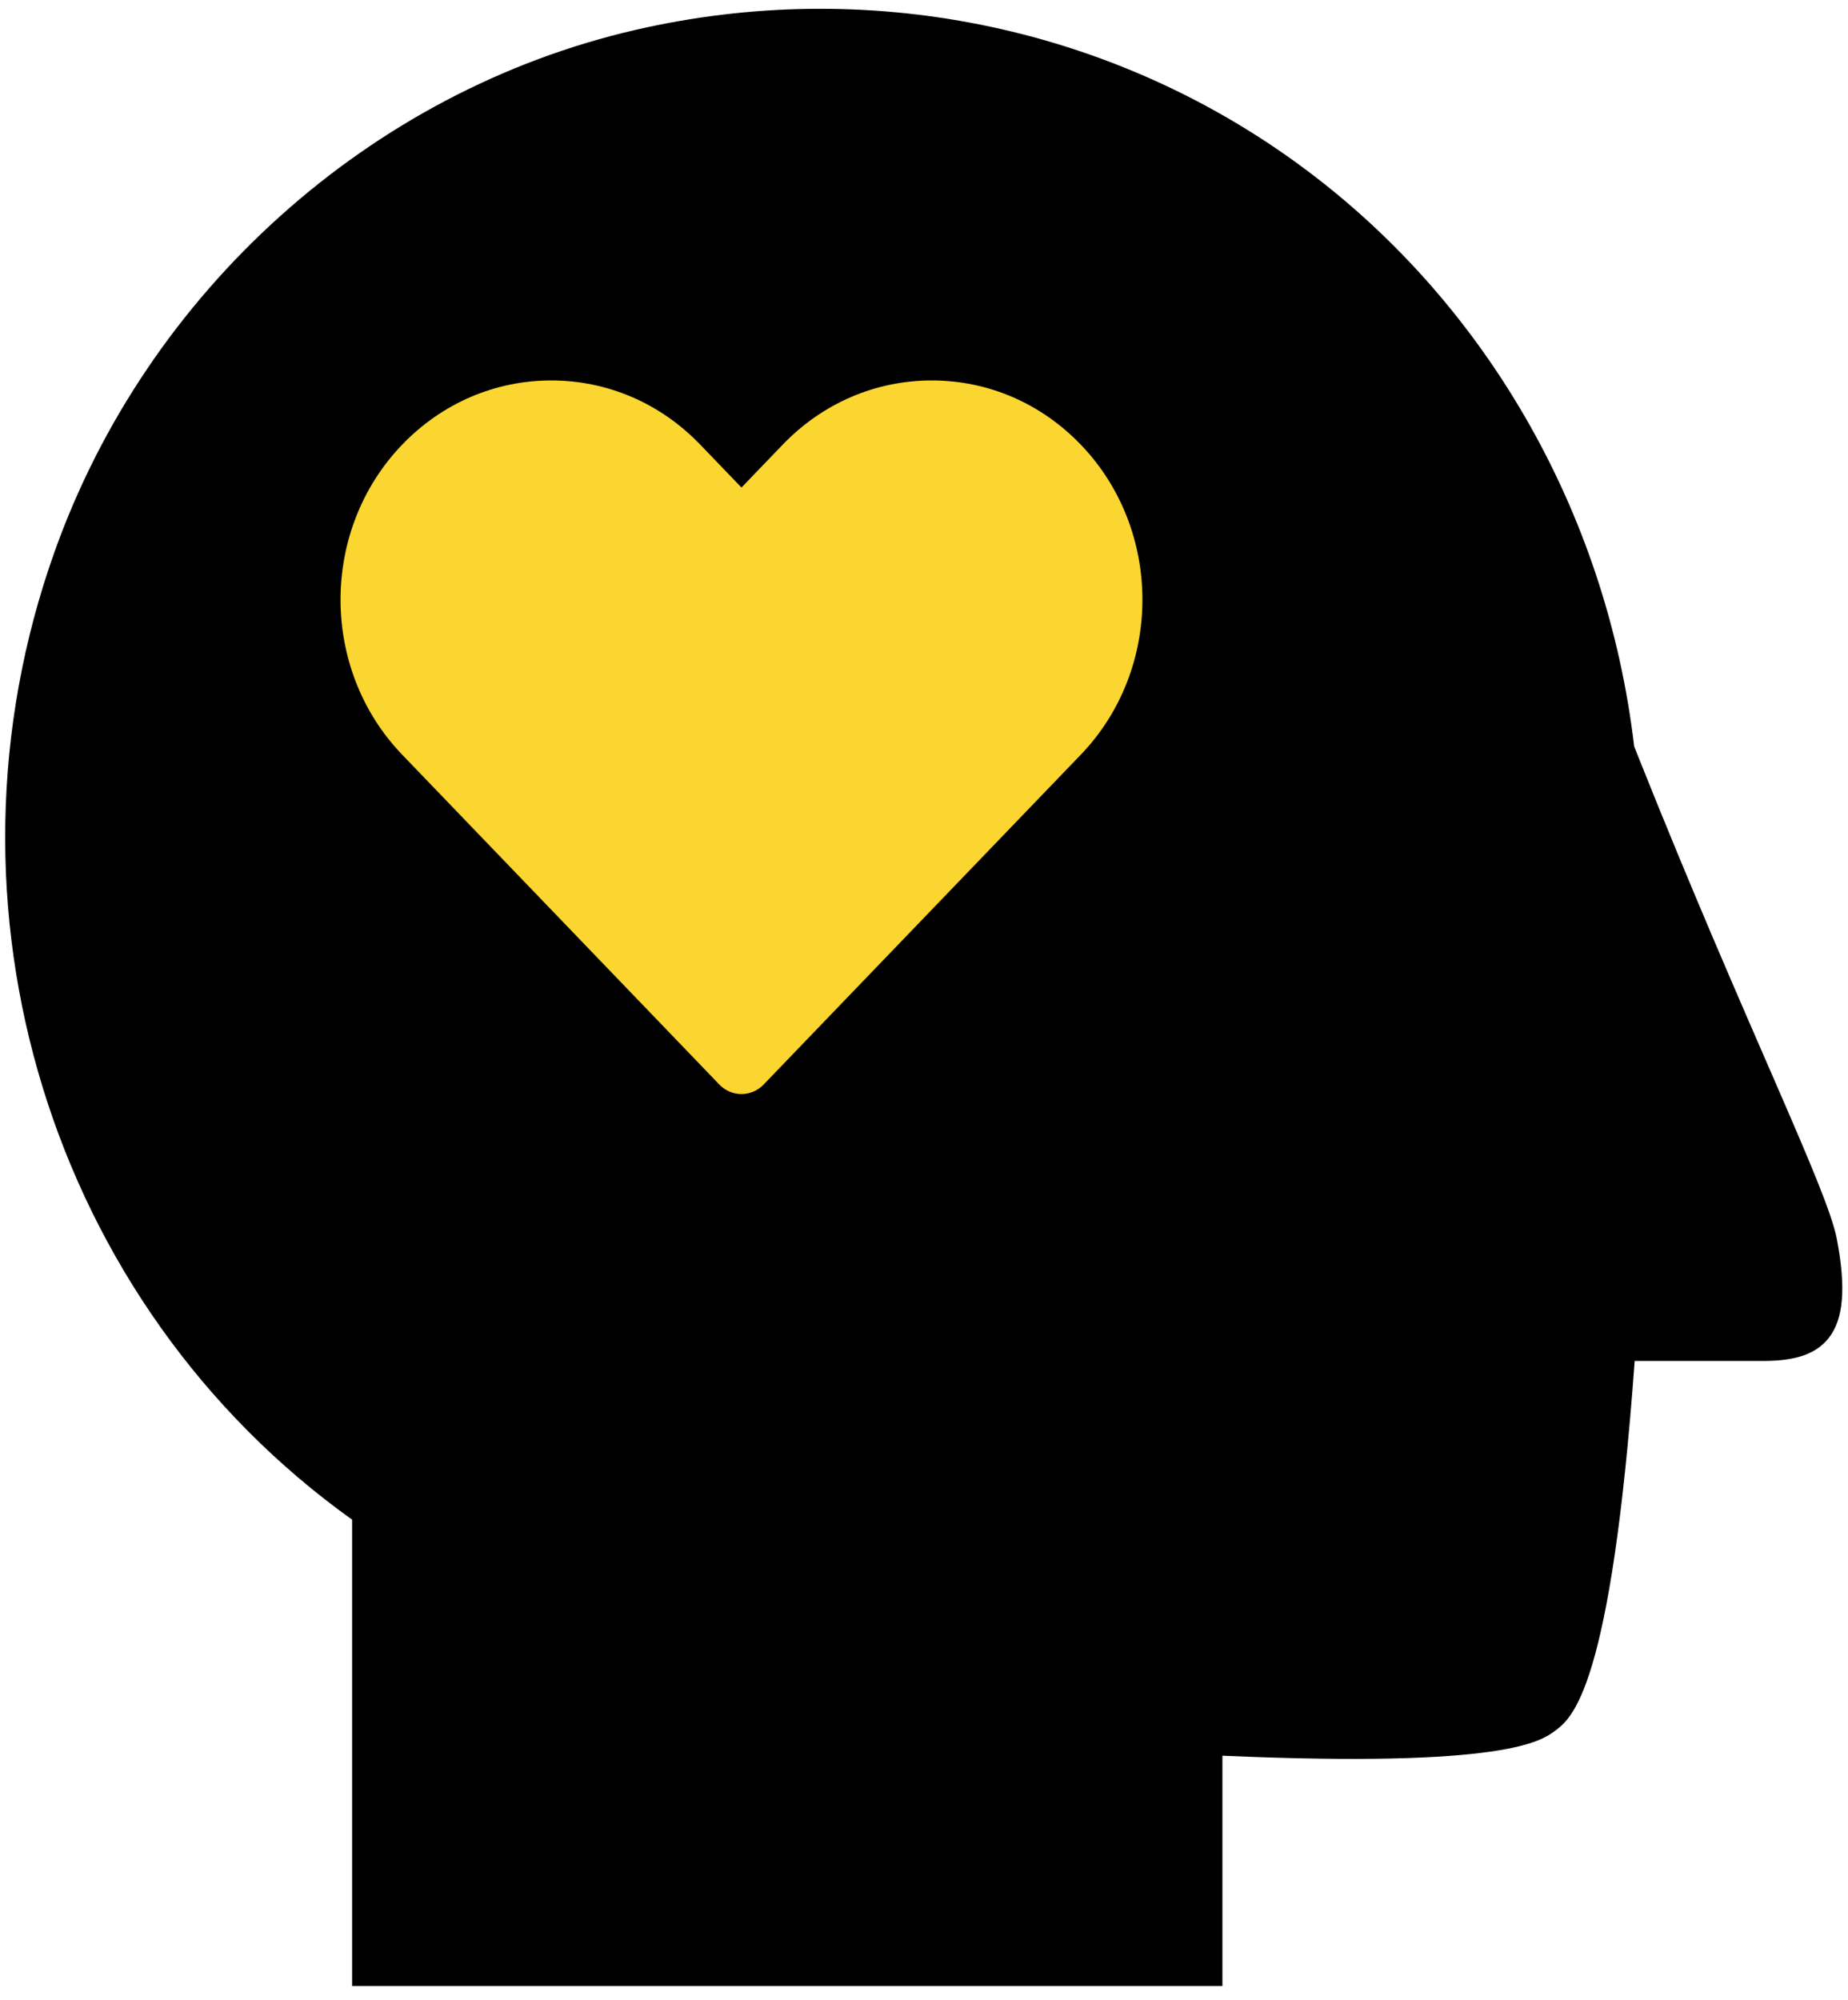
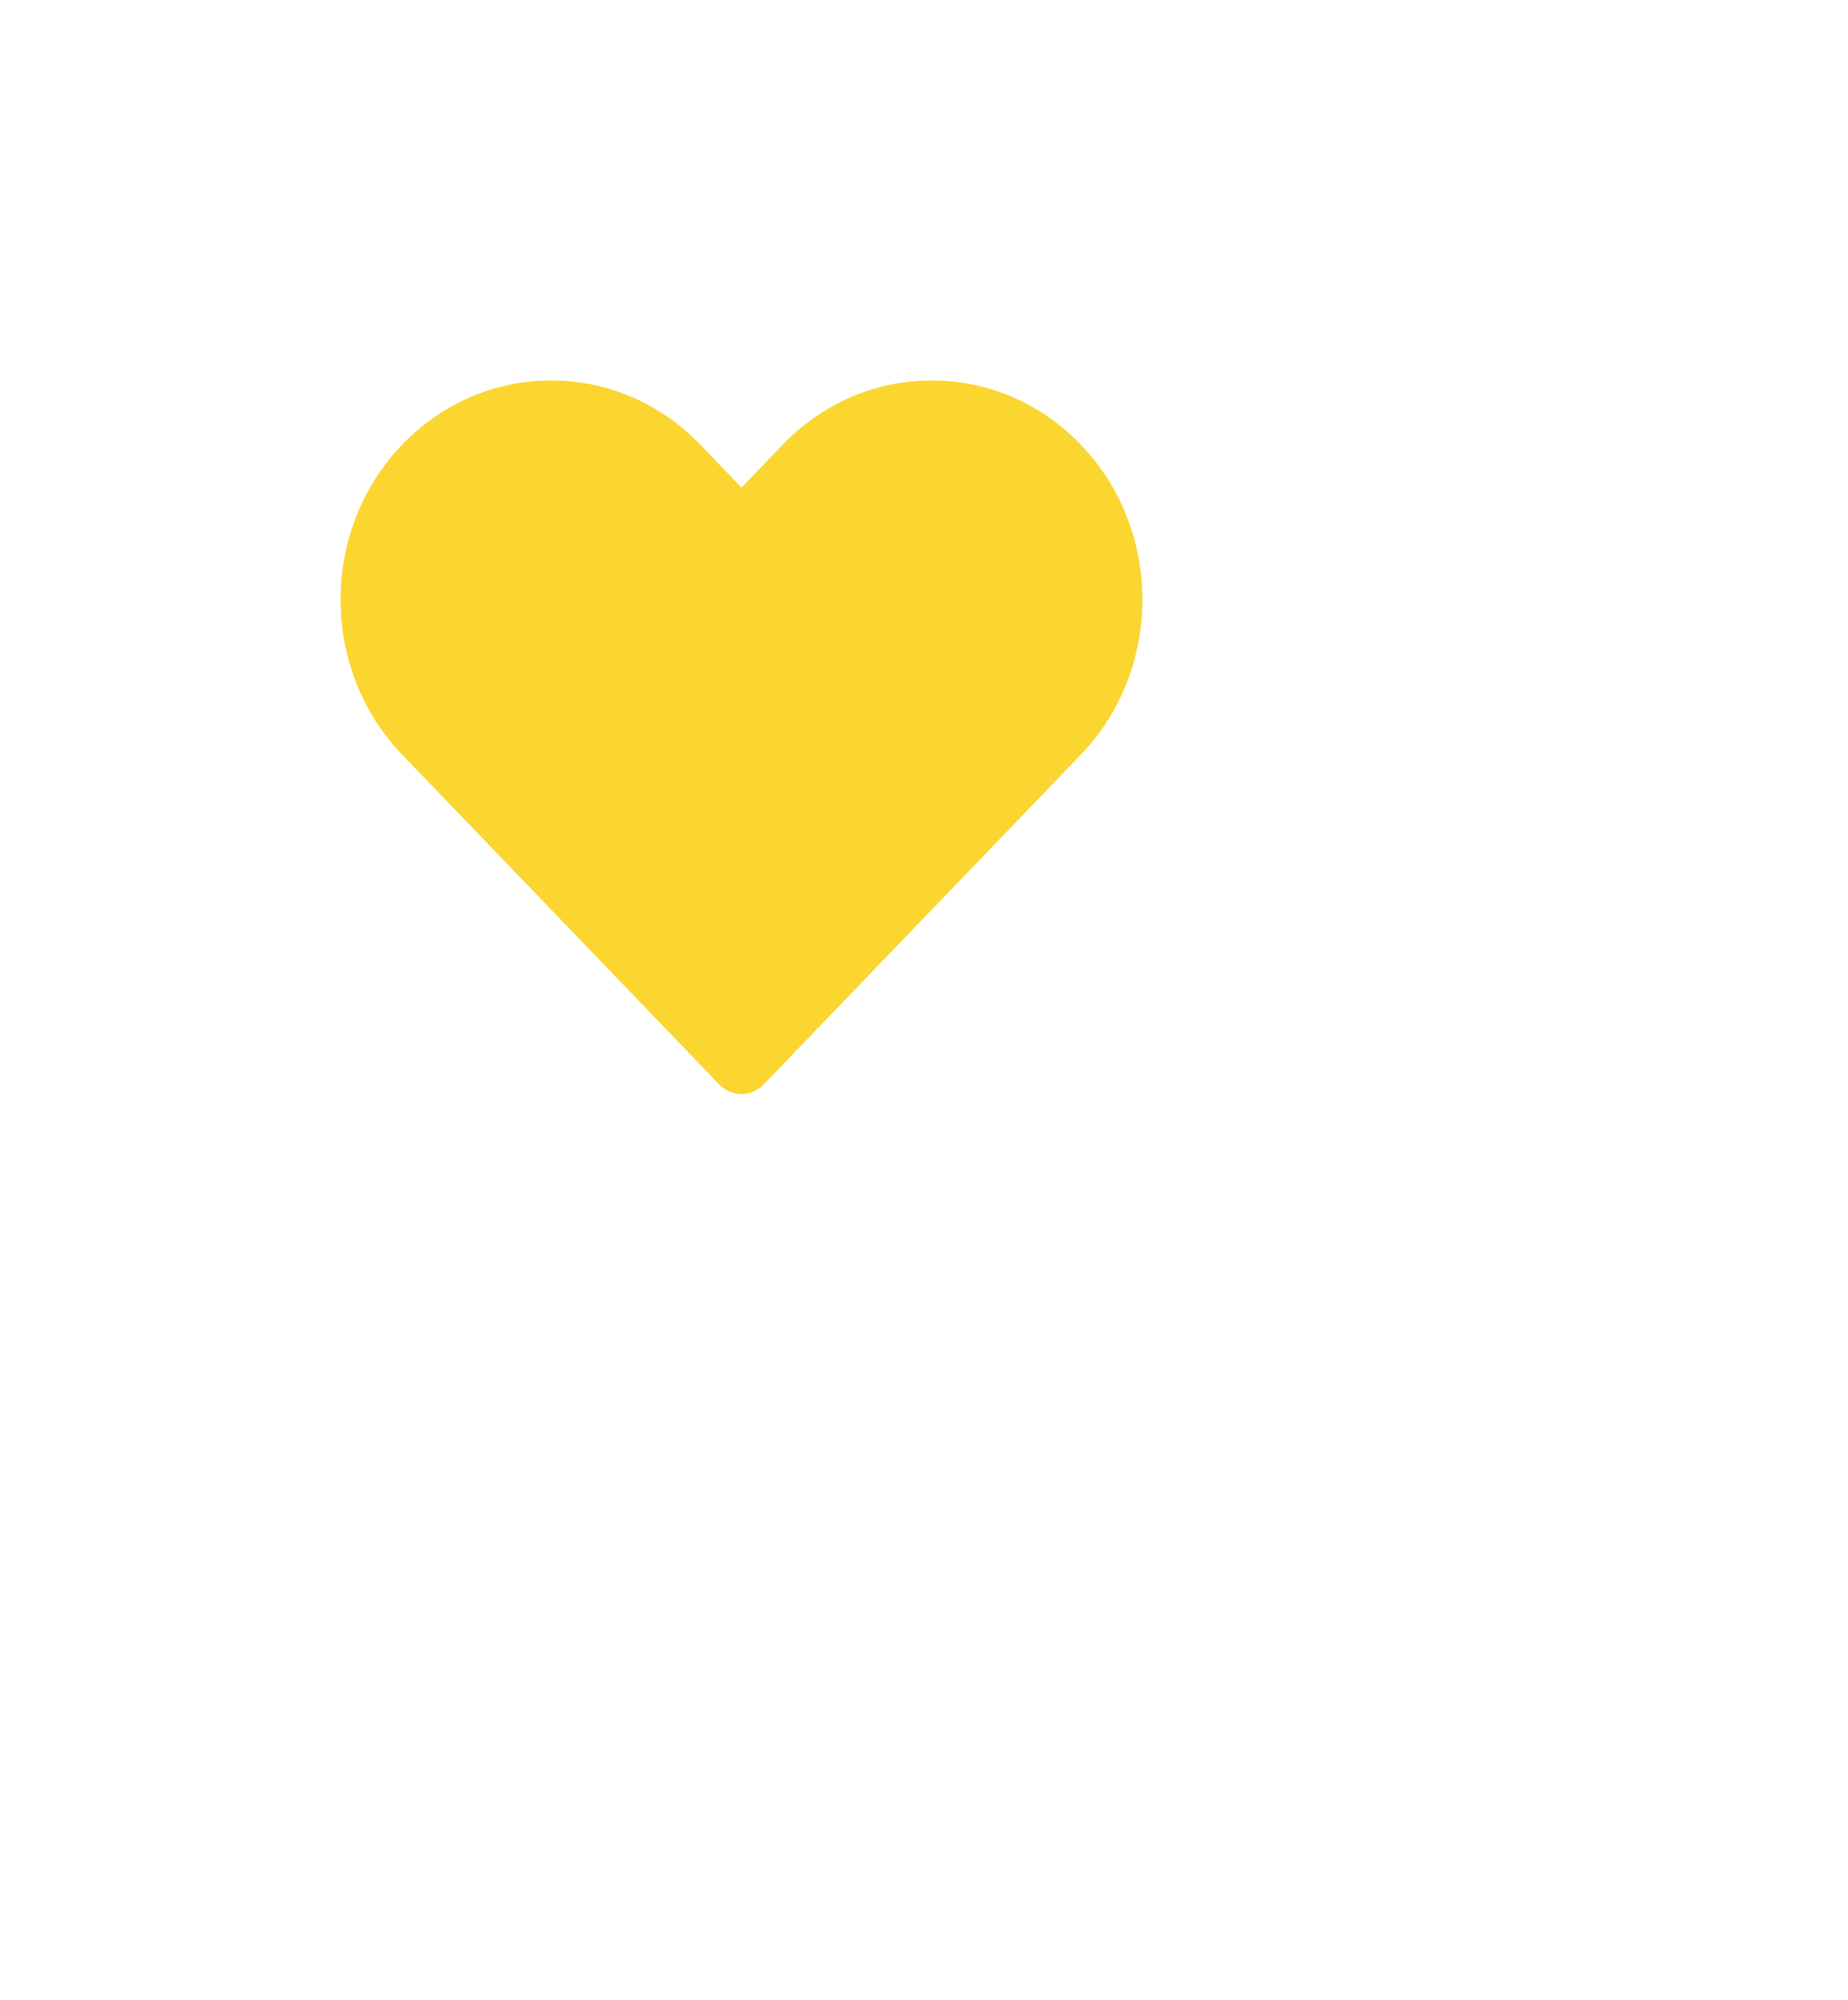
<svg xmlns="http://www.w3.org/2000/svg" width="110" height="119" viewBox="0 0 110 119" fill="none">
-   <path d="M72.763 118.19V104.482C89.624 105.223 91.761 103.606 92.59 102.98C93.591 102.218 95.892 100.459 97.302 80.99H104.98C106.901 80.987 108.083 80.574 108.835 79.648C109.738 78.523 109.895 76.636 109.332 73.716C108.744 70.668 103.91 61.052 97.557 45.136L97.271 44.417C95.626 30.385 88.294 17.728 77.125 9.653C65.823 1.482 51.487 -1.385 37.789 1.788C22.019 5.434 8.789 17.319 3.259 32.803C-4.283 53.92 2.996 77.59 20.959 90.436V118.19" fill="black" />
  <path d="M64.333 26.462C61.962 23.997 58.814 22.641 55.463 22.641C52.112 22.641 48.96 23.997 46.589 26.462L44.136 29.013L41.683 26.462C39.312 23.997 36.16 22.641 32.813 22.641C29.465 22.641 26.309 23.997 23.939 26.462C19.047 31.548 19.047 39.825 23.939 44.911L42.813 64.537C43.178 64.916 43.655 65.107 44.136 65.107C44.617 65.107 45.094 64.916 45.458 64.537L64.333 44.911C69.224 39.825 69.224 31.548 64.333 26.462Z" fill="#FBD630" />
</svg>